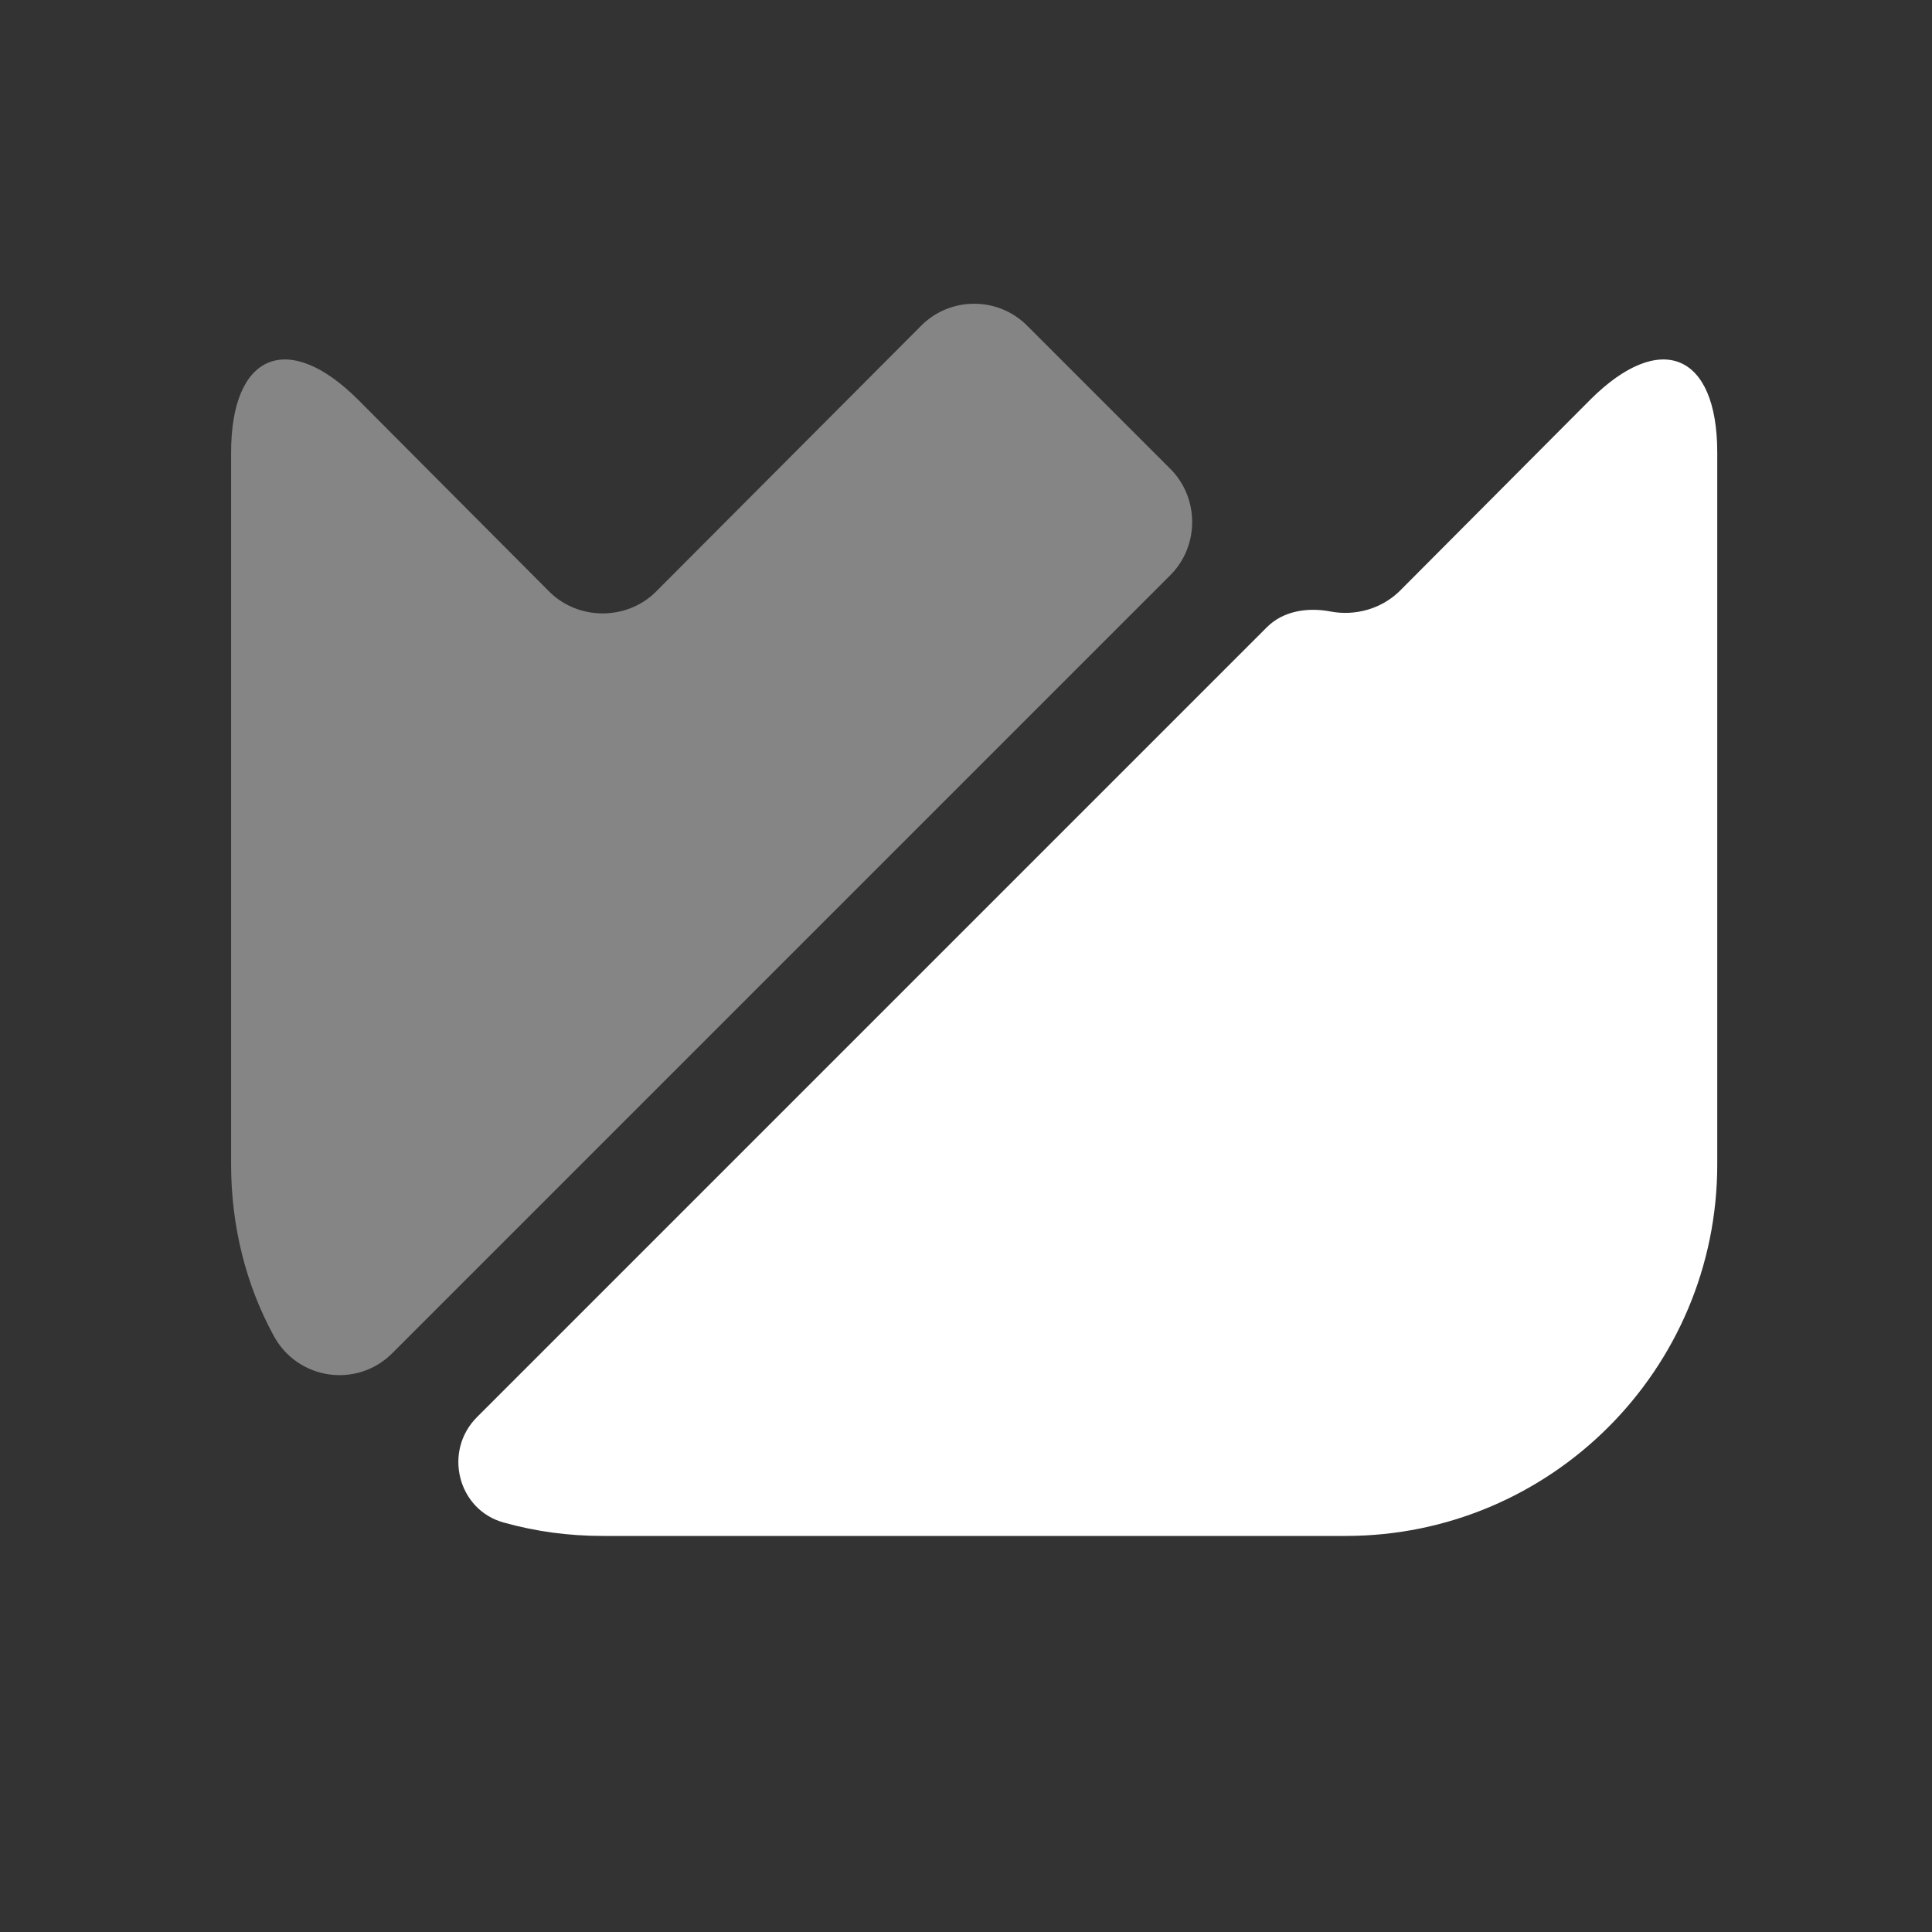
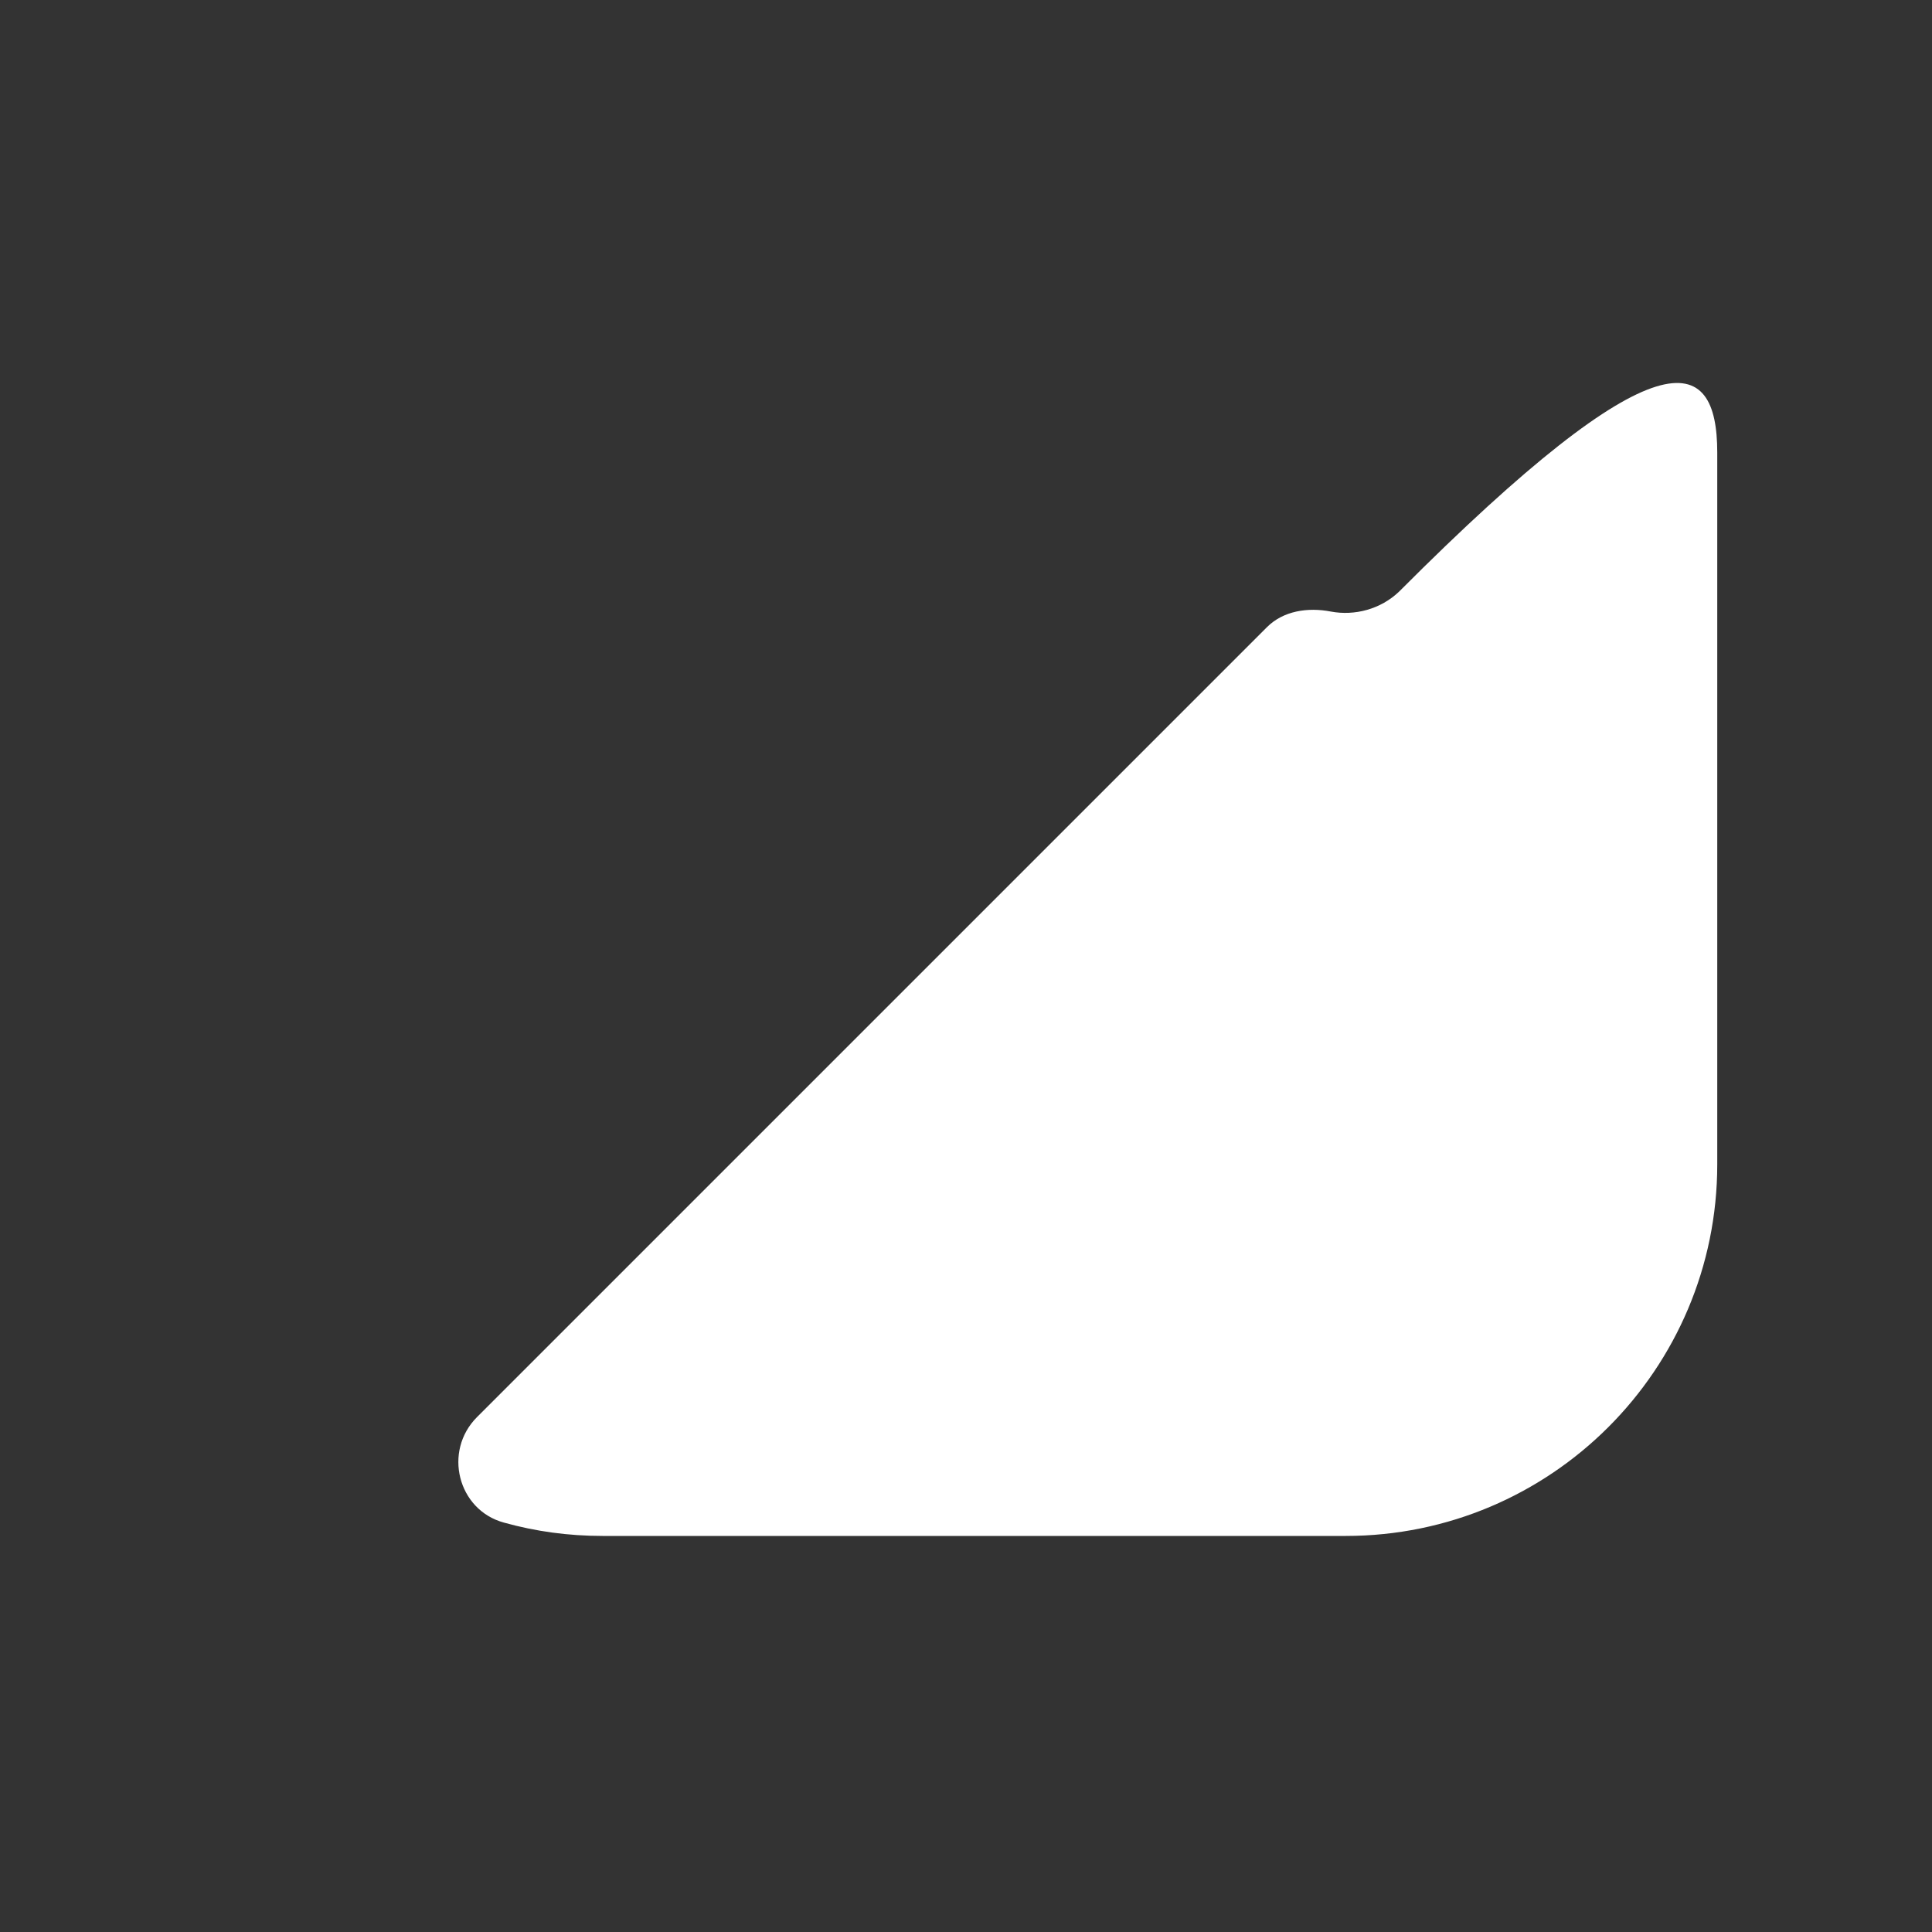
<svg xmlns="http://www.w3.org/2000/svg" width="13" height="13" viewBox="0 0 13 13" fill="none">
  <rect x="0" y="0" width="13" height="13" fill="#333333" stroke="none" />
-   <path d="M11.555 3.045V7.835C11.555 9.215 10.435 10.335 9.055 10.335H4.055C3.825 10.335 3.605 10.305 3.39 10.245C3.08 10.16 2.98 9.765 3.21 9.535L8.525 4.22C8.635 4.11 8.8 4.085 8.955 4.115C9.115 4.145 9.29 4.1 9.415 3.98L10.7 2.69C11.17 2.22 11.555 2.375 11.555 3.045Z" fill="white" />
-   <path opacity="0.4" d="M7.875 3.87L2.64 9.105C2.4 9.345 2 9.285 1.84 8.985C1.655 8.645 1.555 8.25 1.555 7.835V3.045C1.555 2.375 1.94 2.22 2.41 2.69L3.7 3.985C3.895 4.175 4.215 4.175 4.41 3.985L6.2 2.19C6.395 1.995 6.715 1.995 6.91 2.19L7.88 3.16C8.07 3.355 8.07 3.675 7.875 3.87Z" fill="white" />
+   <path d="M11.555 3.045V7.835C11.555 9.215 10.435 10.335 9.055 10.335H4.055C3.825 10.335 3.605 10.305 3.39 10.245C3.08 10.16 2.98 9.765 3.21 9.535L8.525 4.22C8.635 4.11 8.8 4.085 8.955 4.115C9.115 4.145 9.29 4.1 9.415 3.98C11.17 2.22 11.555 2.375 11.555 3.045Z" fill="white" />
</svg>